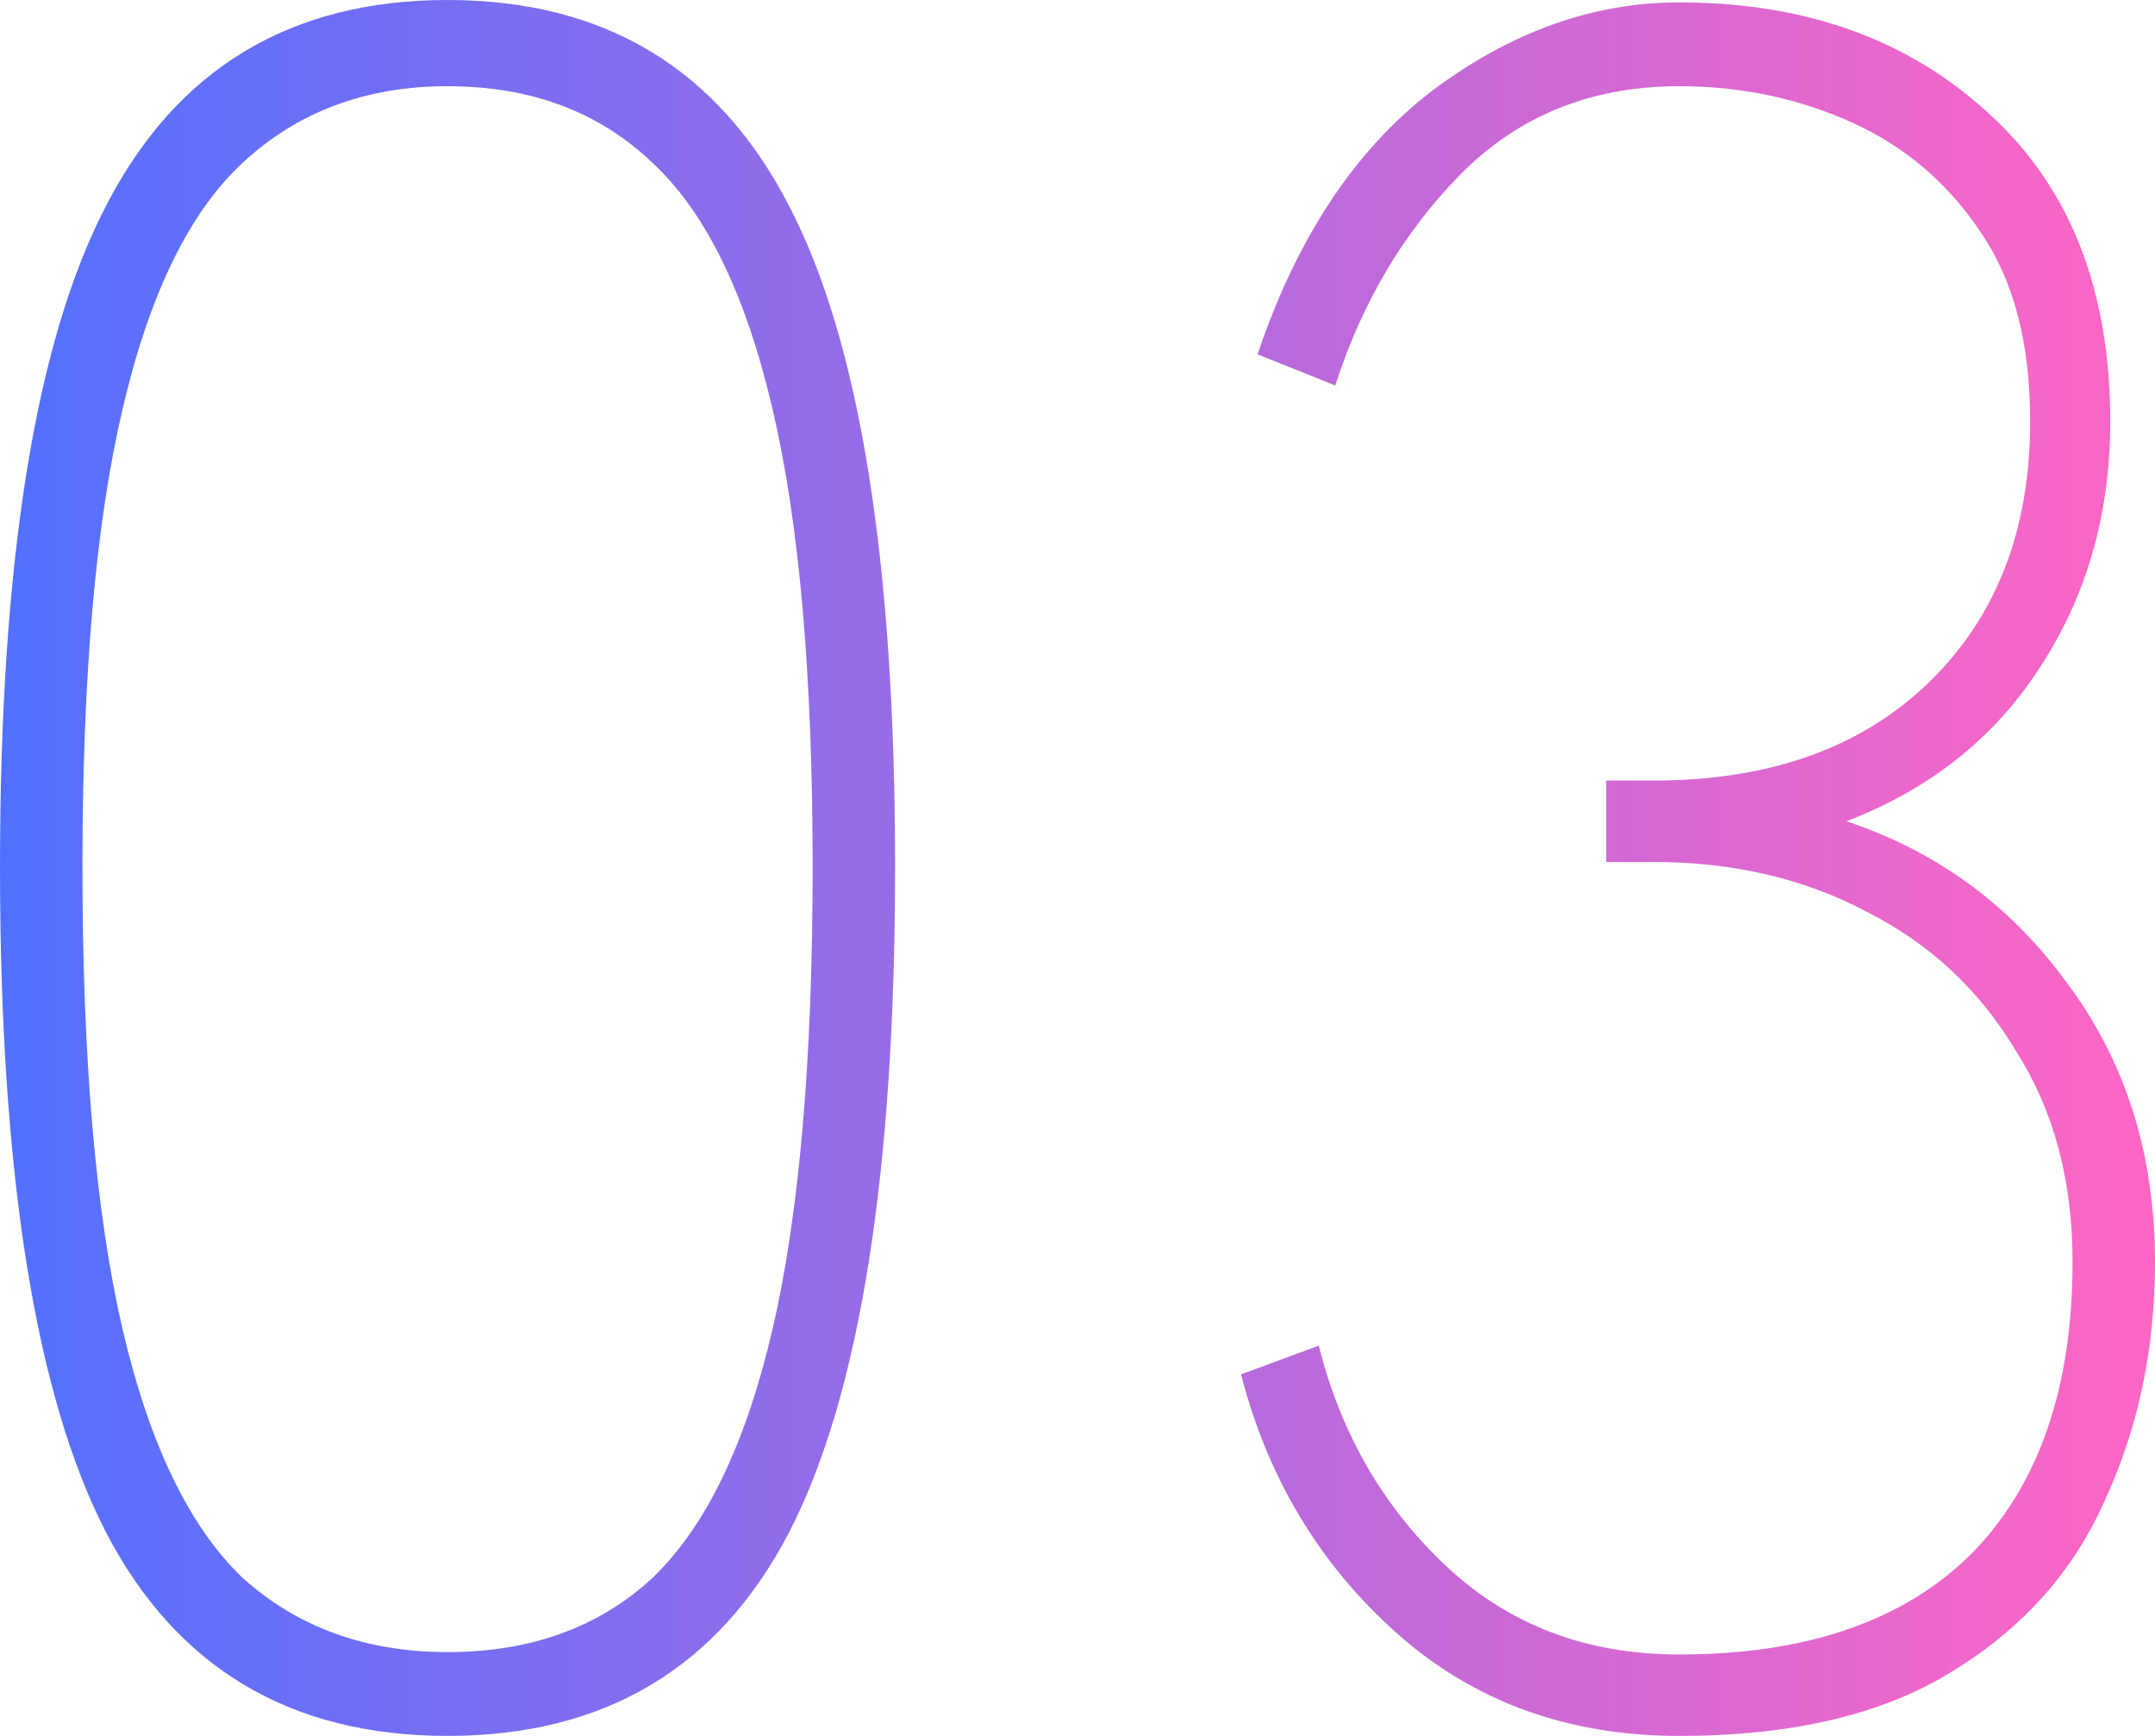
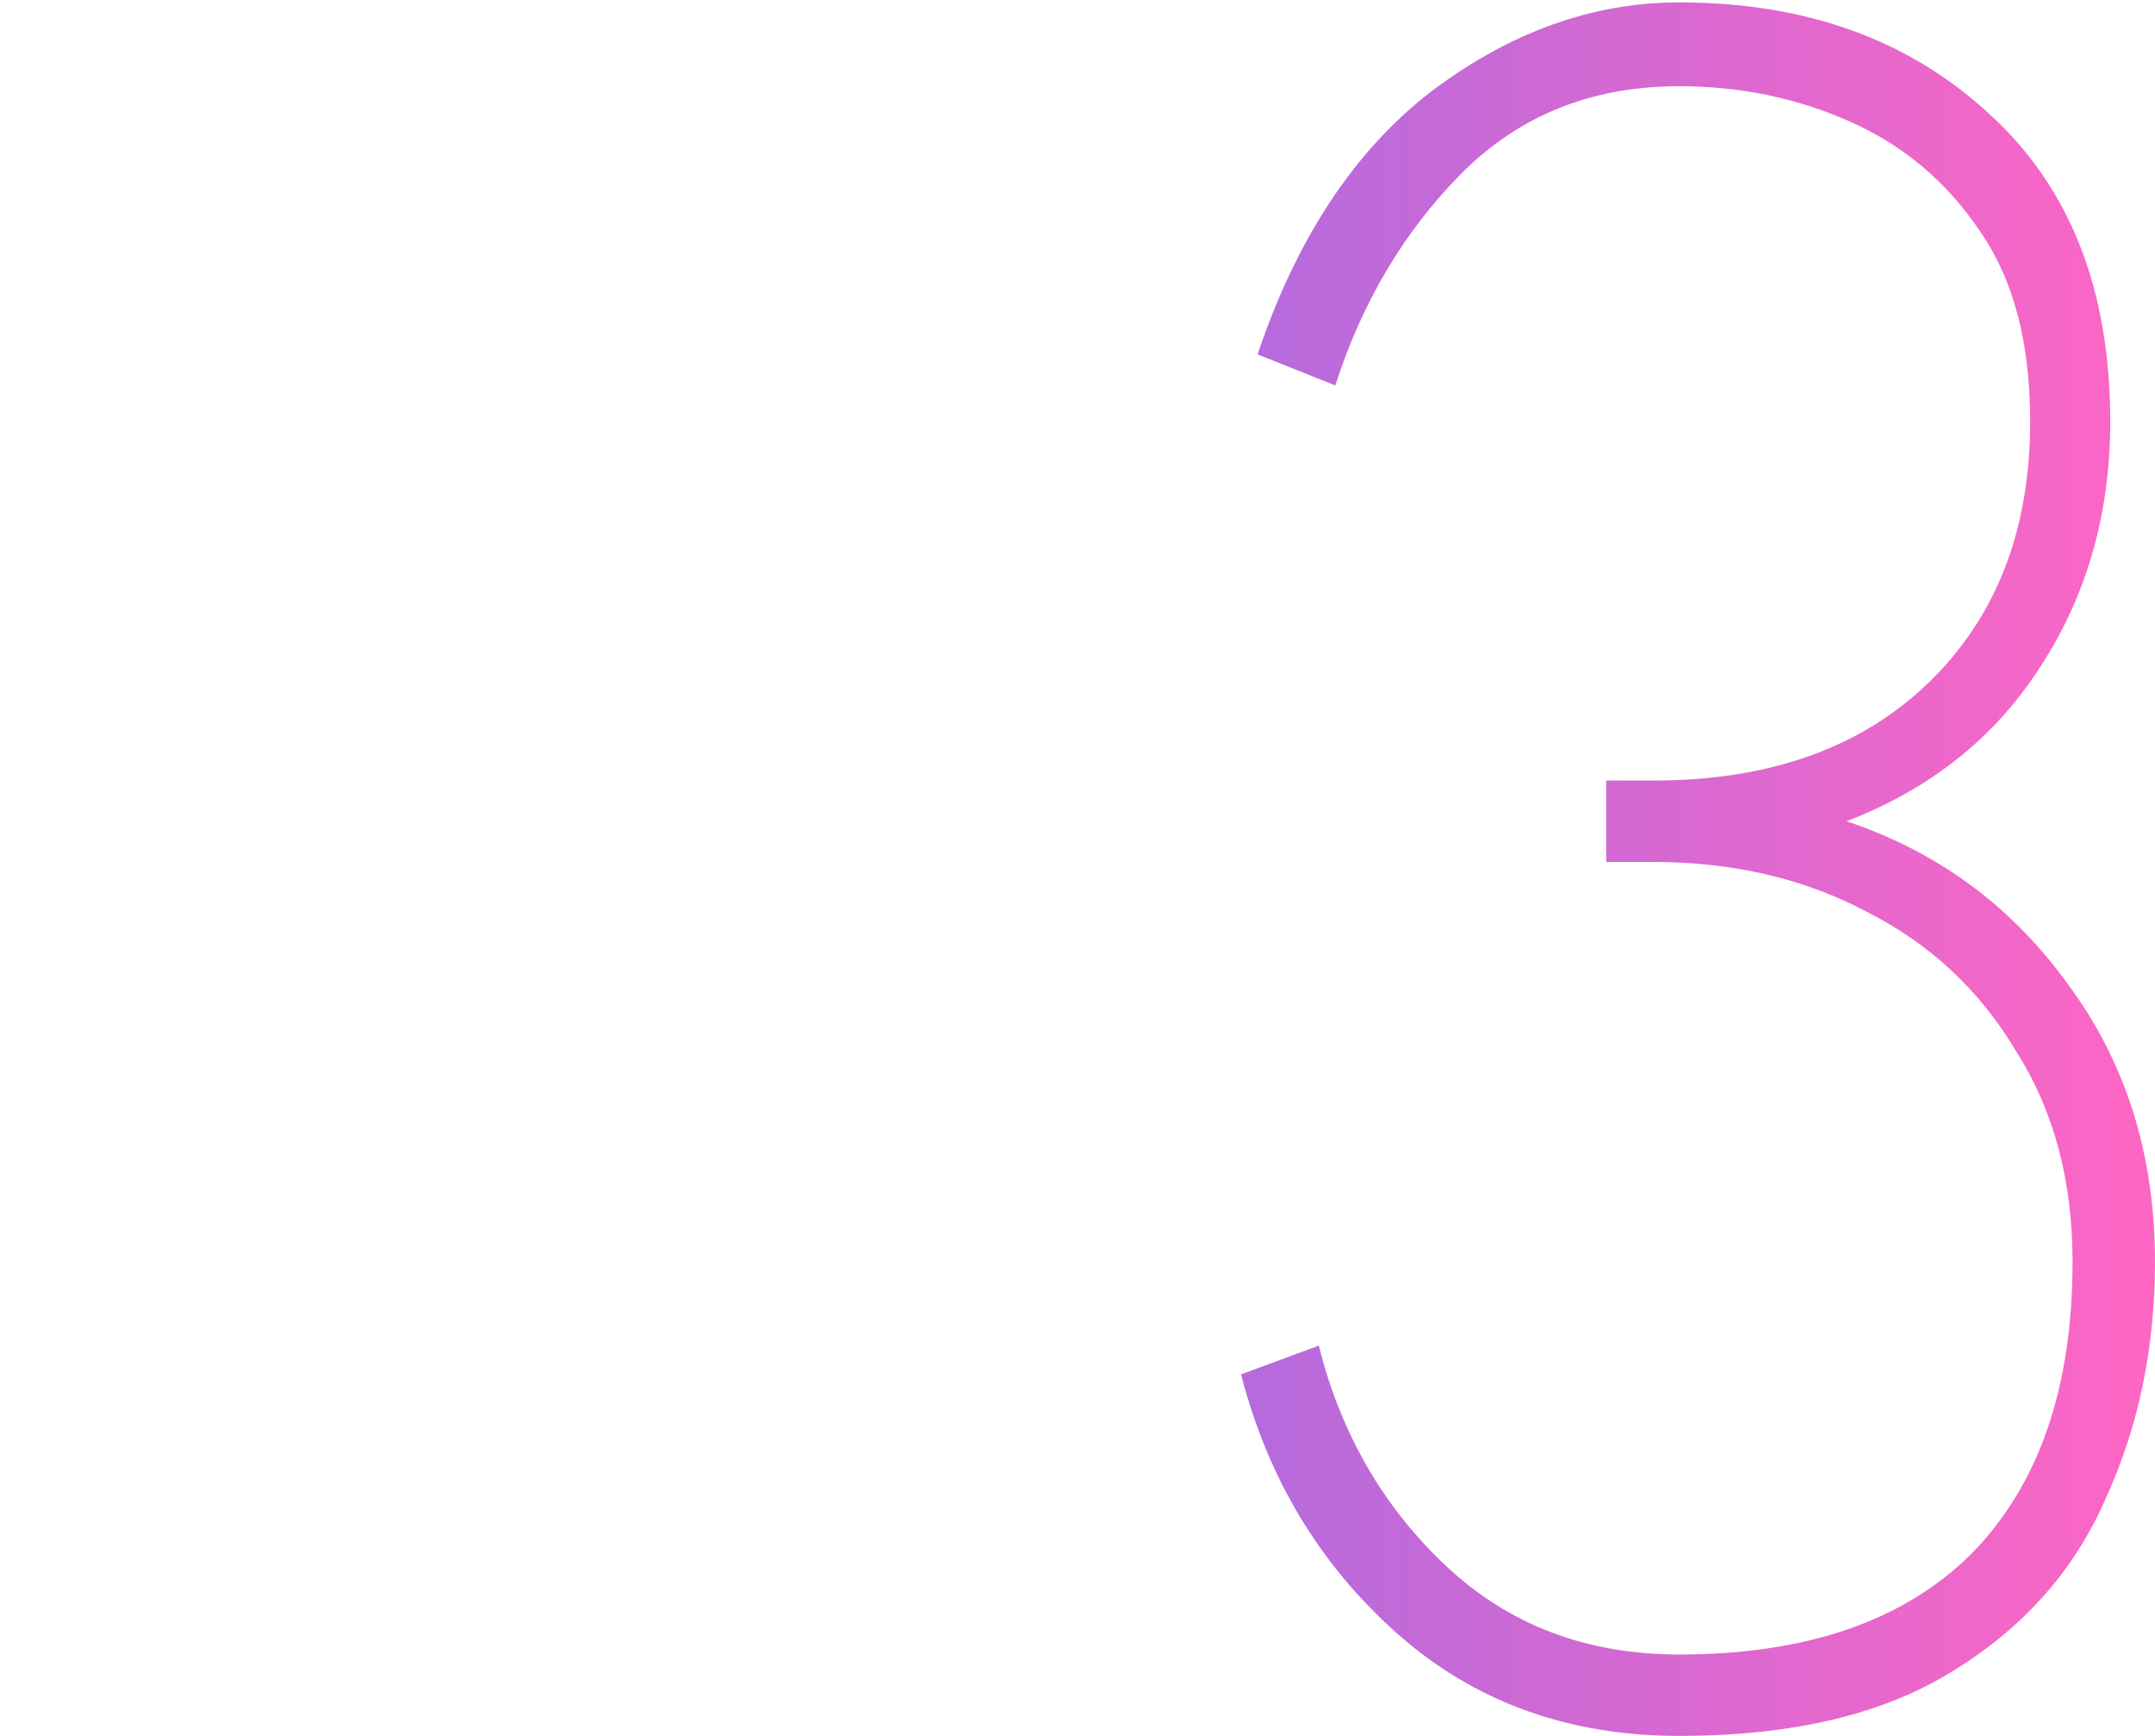
<svg xmlns="http://www.w3.org/2000/svg" width="180" height="145" viewBox="0 0 180 145" fill="none">
-   <path d="M37.382 145C24.265 145 14.756 139.333 8.854 128C2.951 116.533 0 98 0 72.4C0 46.933 2.951 28.533 8.854 17.2C14.756 5.733 24.265 0 37.382 0C50.498 0 60.008 5.733 65.91 17.2C71.812 28.533 74.764 46.933 74.764 72.4C74.764 98 71.812 116.533 65.91 128C60.008 139.333 50.498 145 37.382 145ZM37.382 138C44.334 138 50.039 135.933 54.499 131.8C58.958 127.533 62.303 120.6 64.533 111C66.763 101.4 67.877 88.533 67.877 72.4C67.877 56.4 66.763 43.667 64.533 34.2C62.303 24.6 58.958 17.733 54.499 13.6C50.039 9.333 44.334 7.2 37.382 7.2C30.561 7.2 24.856 9.333 20.265 13.6C15.805 17.733 12.461 24.6 10.231 34.2C8.001 43.667 6.886 56.4 6.886 72.4C6.886 88.533 8.001 101.4 10.231 111C12.461 120.6 15.805 127.533 20.265 131.8C24.856 135.933 30.561 138 37.382 138Z" fill="url(#paint0_linear_581_45)" />
  <path d="M140.257 145C130.945 145 123.075 142.133 116.648 136.4C110.221 130.667 105.892 123.467 103.662 114.8L110.155 112.4C111.991 119.733 115.533 125.867 120.779 130.8C126.026 135.733 132.519 138.2 140.257 138.2C150.882 138.2 159.014 135.4 164.654 129.8C170.294 124.067 173.114 115.933 173.114 105.4C173.114 98.6 171.54 92.733 168.392 87.8C165.375 82.733 161.243 78.867 155.997 76.2C150.75 73.4 144.782 72 138.093 72H134.158V65.2H138.093C147.799 65.2 155.472 62.467 161.112 57C166.752 51.533 169.572 44.267 169.572 35.2C169.572 28.667 168.195 23.4 165.441 19.4C162.686 15.267 159.079 12.2 154.62 10.2C150.16 8.2 145.373 7.2 140.257 7.2C132.912 7.2 126.813 9.667 121.96 14.6C117.238 19.4 113.762 25.267 111.532 32.2L105.04 29.6C108.319 19.867 113.172 12.533 119.599 7.6C126.157 2.667 133.043 0.2 140.257 0.2C150.75 0.2 159.342 3.267 166.031 9.4C172.852 15.533 176.262 24.133 176.262 35.2C176.262 42.933 174.294 49.8 170.359 55.8C166.556 61.667 161.178 65.933 154.226 68.6C161.834 71.133 167.998 75.667 172.72 82.2C177.573 88.733 180 96.467 180 105.4C180 112.6 178.623 119.2 175.868 125.2C173.245 131.2 168.982 136 163.08 139.6C157.309 143.2 149.701 145 140.257 145Z" fill="url(#paint1_linear_581_45)" />
  <defs>
    <linearGradient id="paint0_linear_581_45" x1="0" y1="0" x2="180" y2="0" gradientUnits="userSpaceOnUse">
      <stop stop-color="#5270FF" />
      <stop offset="1" stop-color="#FE66C4" />
    </linearGradient>
    <linearGradient id="paint1_linear_581_45" x1="0" y1="0" x2="180" y2="0" gradientUnits="userSpaceOnUse">
      <stop stop-color="#5270FF" />
      <stop offset="1" stop-color="#FE66C4" />
    </linearGradient>
  </defs>
</svg>